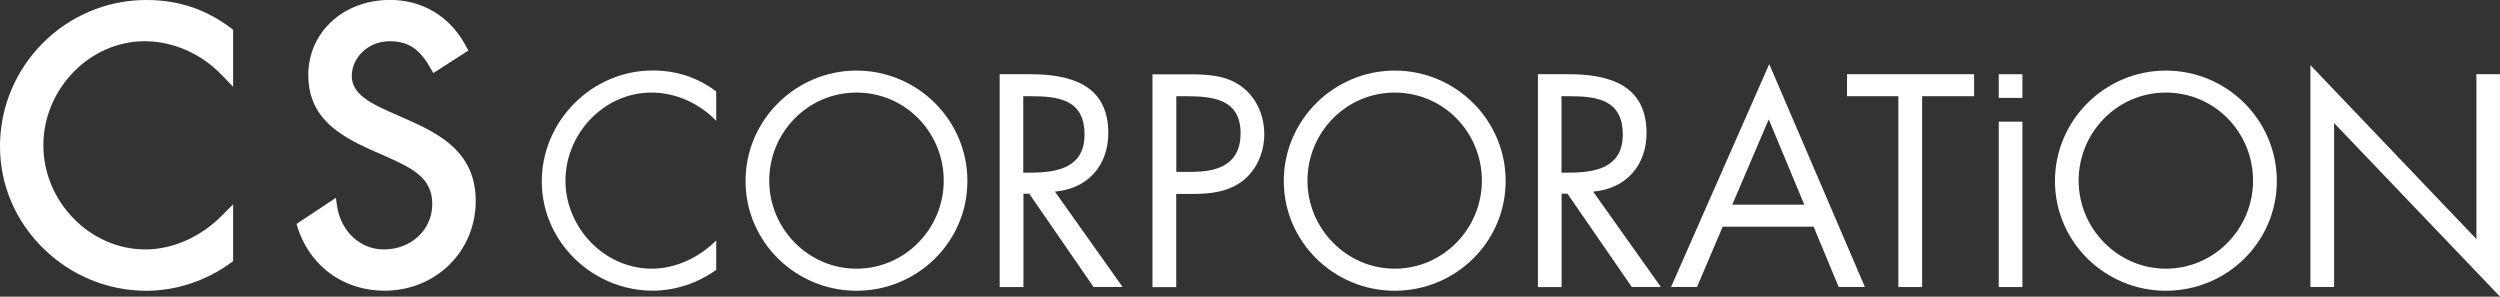
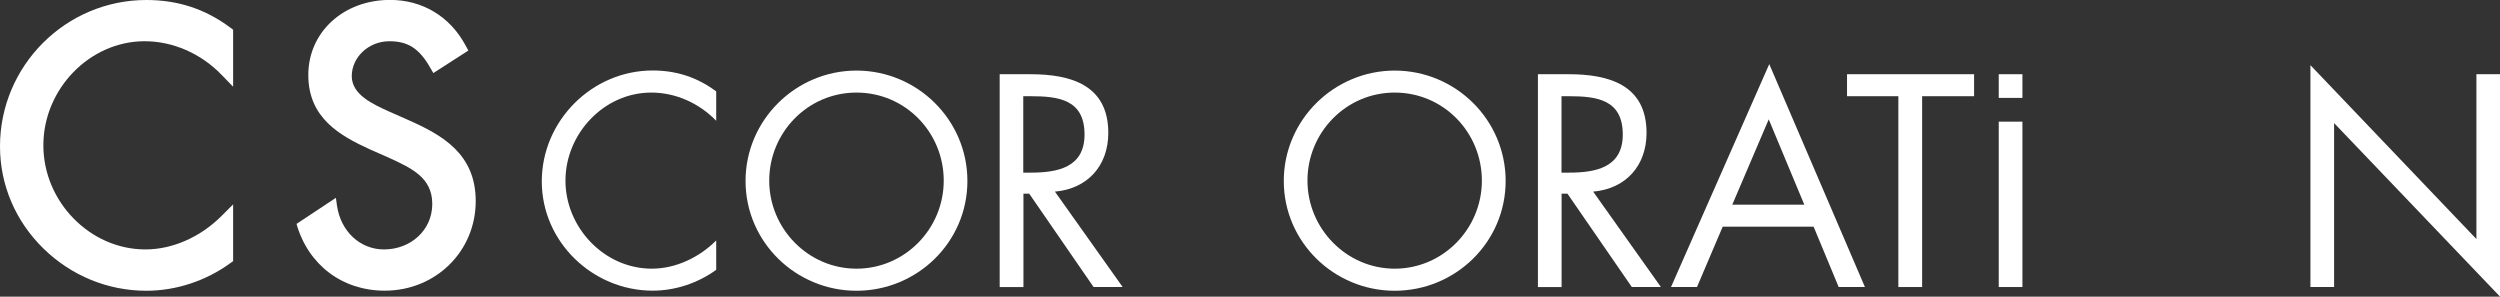
<svg xmlns="http://www.w3.org/2000/svg" id="_レイヤー_2" data-name="レイヤー 2" viewBox="0 0 281.94 33.46">
  <rect x="0" y="0" width="281.94" height="33.46" fill="#333333" stroke="none" />
  <defs>
    <style>
      .cls-1 {
        fill: #fff;
      }
    </style>
  </defs>
  <g id="_レイヤー_1-2" data-name="レイヤー 1">
    <g>
      <g>
        <path class="cls-1" d="M16.51,0C7.41,0,0,7.41,0,16.51c0,4.34,1.74,8.43,4.9,11.52,3.14,3.07,7.26,4.76,11.61,4.76,3.33,0,6.69-1.1,9.46-3.11l.32-.23v-6.4l-1.3,1.3c-2.4,2.4-5.54,3.78-8.6,3.78-6.23,0-11.5-5.38-11.5-11.74s5.23-11.74,11.42-11.74c3.19,0,6.35,1.38,8.67,3.78l1.31,1.35V3.35l-.31-.23c-2.81-2.1-5.91-3.12-9.47-3.12Z" />
        <path class="cls-1" d="M45.95,13.49l-2.02-.89c-1.9-.86-4.26-1.92-4.26-4.02s1.87-3.93,4.25-3.93c2.07,0,3.34.81,4.55,2.9l.4.69,3.95-2.54-.34-.62c-1.75-3.23-4.84-5.09-8.49-5.09-5.26,0-9.22,3.64-9.22,8.46s3.47,6.81,7.02,8.43c.01,0,1.85.8,1.85.81,0,0,.13.06.13.06,2.67,1.22,4.98,2.28,4.98,5.25s-2.44,5.13-5.45,5.13c-2.7,0-4.88-2.04-5.3-4.96l-.12-.86-4.44,2.94c1.31,4.6,5.13,7.53,9.95,7.53,5.75,0,10.26-4.44,10.26-10.1,0-5.36-3.81-7.48-7.71-9.19Z" />
      </g>
      <g>
        <g>
          <path class="cls-1" d="M80.77,13.62c-1.91-1.97-4.55-3.18-7.32-3.18-5.35,0-9.68,4.65-9.68,9.93s4.36,9.93,9.74,9.93c2.7,0,5.35-1.27,7.26-3.18v3.31c-2.07,1.5-4.61,2.35-7.16,2.35-6.78,0-12.51-5.51-12.51-12.32s5.64-12.51,12.51-12.51c2.68,0,5.03.77,7.16,2.36v3.31Z" />
          <path class="cls-1" d="M96.59,10.44c5.51,0,9.84,4.49,9.84,9.93s-4.39,9.93-9.84,9.93-9.84-4.52-9.84-9.93,4.33-9.93,9.84-9.93ZM96.59,7.96c-6.84,0-12.51,5.57-12.51,12.45s5.67,12.38,12.51,12.38,12.51-5.47,12.51-12.38-5.67-12.45-12.51-12.45Z" />
          <path class="cls-1" d="M115.4,10.85h.8c3.21,0,6.11.38,6.11,4.33,0,3.72-3.06,4.29-6.08,4.29h-.83v-8.63ZM115.4,21.84h.67l7.26,10.53h3.28l-7.64-10.76c3.69-.32,6.02-2.93,6.02-6.62,0-5.41-4.23-6.62-8.78-6.62h-3.47v24h2.68v-10.53Z" />
-           <path class="cls-1" d="M132.65,10.85h.99c3.12,0,6.27.29,6.27,4.2,0,3.44-2.51,4.33-5.47,4.33h-1.78v-8.53ZM132.65,21.87h1.94c2.01,0,4.07-.25,5.7-1.59,1.5-1.24,2.29-3.21,2.29-5.15,0-2.14-.92-4.24-2.71-5.48-1.75-1.21-3.88-1.27-5.95-1.27h-3.95v24h2.68v-10.5Z" />
          <path class="cls-1" d="M157.29,10.44c5.51,0,9.83,4.49,9.83,9.93s-4.39,9.93-9.83,9.93-9.84-4.52-9.84-9.93,4.33-9.93,9.84-9.93ZM157.29,7.96c-6.84,0-12.51,5.57-12.51,12.45s5.67,12.38,12.51,12.38,12.51-5.47,12.51-12.38-5.66-12.45-12.51-12.45Z" />
          <path class="cls-1" d="M176.1,10.85h.8c3.21,0,6.11.38,6.11,4.33,0,3.72-3.06,4.29-6.08,4.29h-.83v-8.63ZM176.1,21.84h.67l7.26,10.53h3.28l-7.64-10.76c3.69-.32,6.02-2.93,6.02-6.62,0-5.41-4.23-6.62-8.78-6.62h-3.47v24h2.67v-10.53Z" />
          <path class="cls-1" d="M203.48,23.08h-8.12l4.11-9.62,4.01,9.62ZM204.53,25.56l2.83,6.81h2.96l-10.79-25.14-11.08,25.14h2.93l2.9-6.81h10.25Z" />
          <path class="cls-1" d="M216.76,32.37h-2.67V10.85h-5.79v-2.48h14.33v2.48h-5.86v21.52Z" />
-           <path class="cls-1" d="M244.26,10.44c5.51,0,9.83,4.49,9.83,9.93s-4.39,9.93-9.83,9.93-9.84-4.52-9.84-9.93,4.33-9.93,9.84-9.93ZM244.26,7.96c-6.84,0-12.51,5.57-12.51,12.45s5.66,12.38,12.51,12.38,12.51-5.47,12.51-12.38-5.67-12.45-12.51-12.45Z" />
          <path class="cls-1" d="M260.56,7.35l18.72,19.61V8.37h2.67v25.09l-18.72-19.58v18.49h-2.67V7.35Z" />
        </g>
        <g>
          <rect class="cls-1" x="225.41" y="8.37" width="2.67" height="2.67" />
          <rect class="cls-1" x="225.41" y="13.72" width="2.67" height="18.65" />
        </g>
      </g>
    </g>
  </g>
</svg>